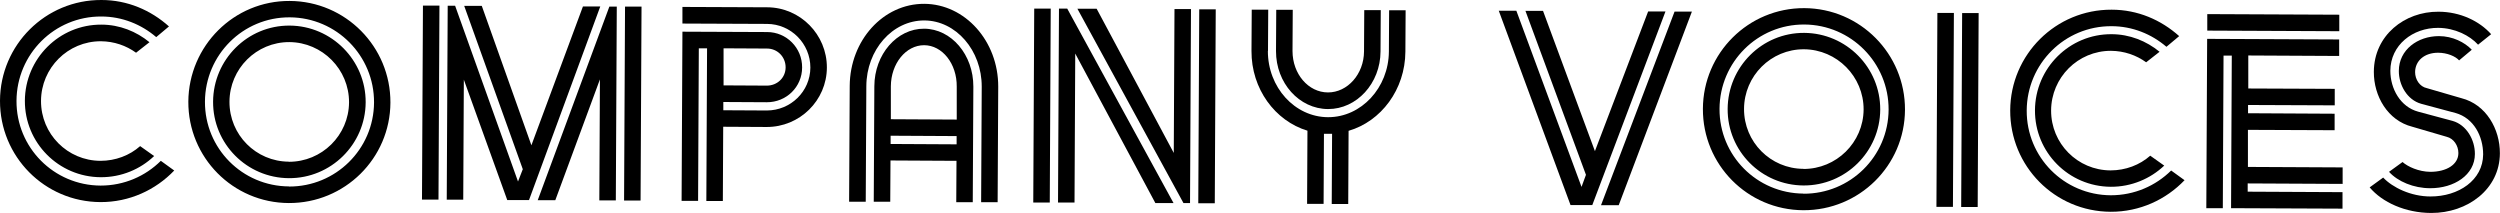
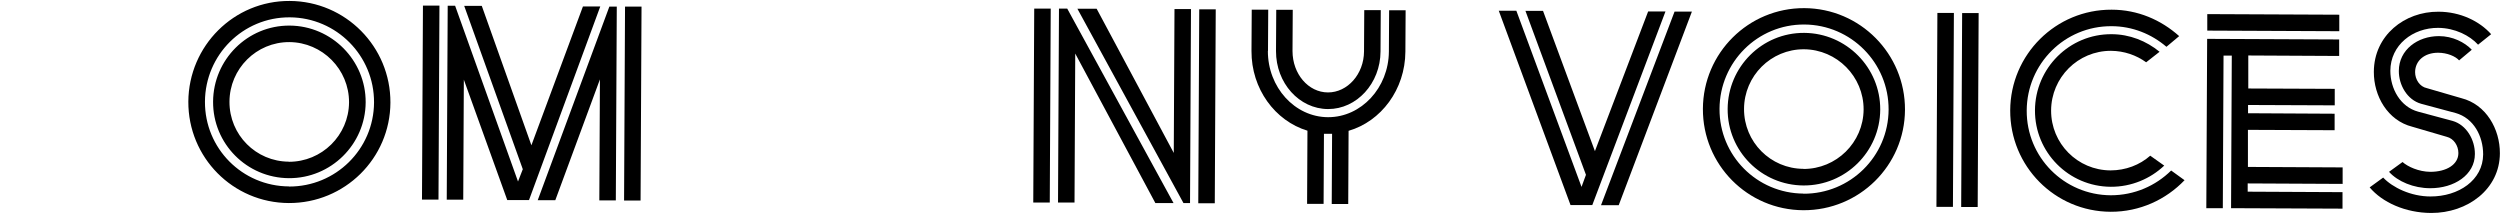
<svg xmlns="http://www.w3.org/2000/svg" id="_レイヤー_2" data-name="レイヤー 2" viewBox="0 0 209.07 17.81">
  <defs>
    <style>
      .cls-1 {
        fill: none;
      }
    </style>
  </defs>
  <g id="moji">
    <g>
-       <path d="M13.06,3.1c-1.24-1.06-2.84-1.72-4.59-1.72-3.91-.02-7.07,3.14-7.09,7.05-.02,3.91,3.12,7.07,7.03,7.09,1.98,0,3.75-.79,5.04-2.07l1.12.81c-1.55,1.62-3.74,2.65-6.17,2.64C3.73,16.88-.02,13.09,0,8.42.02,3.75,3.81-.02,8.48,0c2.18,0,4.13.85,5.65,2.21l-1.06.89ZM11.38,4.41c-.83-.6-1.84-.95-2.94-.96-2.76-.01-5,2.23-5.01,4.99-.01,2.76,2.21,5,4.97,5.01,1.26,0,2.44-.45,3.32-1.23l1.17.83c-1.15,1.1-2.74,1.78-4.47,1.77-3.52-.02-6.36-2.88-6.34-6.4.02-3.52,2.88-6.38,6.4-6.36,1.52,0,2.92.57,4.02,1.47l-1.11.87Z" />
      <path d="M24.23.08c4.67.02,8.44,3.83,8.42,8.5-.02,4.67-3.83,8.42-8.5,8.4s-8.42-3.81-8.4-8.48C15.78,3.83,19.57.05,24.23.08ZM24.16,15.6c3.91.02,7.1-3.12,7.12-7.03.02-3.91-3.14-7.1-7.05-7.12-3.91-.02-7.07,3.14-7.09,7.05-.02,3.91,3.12,7.07,7.03,7.09ZM24.22,2.14c3.52.02,6.38,2.91,6.36,6.42-.02,3.52-2.91,6.36-6.42,6.34-3.52-.02-6.36-2.88-6.34-6.4.02-3.52,2.88-6.38,6.4-6.36ZM24.15,13.53c2.76.01,5.02-2.21,5.04-4.97.01-2.76-2.23-5.02-4.99-5.04-2.76-.01-5,2.23-5.01,4.99-.01,2.76,2.21,5,4.97,5.01Z" />
      <path d="M35.37.47h1.38s-.08,16.22-.08,16.22h-1.38s.08-16.22.08-16.22ZM38.79,6.65l-.05,10.05h-1.38s.08-16.22.08-16.22h.62s5.26,14.7,5.26,14.7l.4-1.03L38.82.49h1.47s4.15,11.66,4.15,11.66L48.75.54h1.45s-5.96,16.19-5.96,16.19h-1.82s-3.63-10.07-3.63-10.07ZM50.17,6.64l-3.73,10.1h-1.47S50.96.55,50.96.55h.62s-.08,16.21-.08,16.21h-1.38s.05-10.12.05-10.12ZM52.27.55h1.38s-.08,16.22-.08,16.22h-1.38s.08-16.22.08-16.22Z" />
-       <path d="M64.15,2.68c1.63,0,2.94,1.33,2.93,2.96,0,1.63-1.32,2.92-2.96,2.91l-3.63-.02v.69s3.63.02,3.63.02c2,0,3.64-1.59,3.65-3.59,0-2-1.62-3.64-3.62-3.65l-7.08-.03V.58s7.09.03,7.09.03c2.76.01,5,2.28,4.99,5.04s-2.28,4.98-5.04,4.97l-3.63-.02-.03,6.21h-1.38s.06-12.77.06-12.77h-.69s-.06,12.76-.06,12.76h-1.38s.07-14.15.07-14.15l7.08.03ZM60.51,4.04v3.1s3.62.02,3.62.02c.87,0,1.57-.66,1.57-1.53,0-.87-.68-1.57-1.56-1.57l-3.63-.02Z" />
-       <path d="M71.01,16.85l.05-9.66c.02-3.82,2.81-6.89,6.24-6.87,3.4.02,6.19,3.11,6.18,6.93l-.05,9.66h-1.38s.05-9.66.05-9.66c.01-3.04-2.16-5.53-4.8-5.54-2.67-.01-4.84,2.46-4.85,5.5l-.05,9.66h-1.38ZM73.12,7.21c.01-2.67,1.89-4.82,4.16-4.81,2.28.01,4.13,2.18,4.12,4.85l-.05,9.66h-1.38s.02-3.46.02-3.46l-5.52-.03-.02,3.45h-1.38s.05-9.66.05-9.66ZM74.48,12.04l5.52.03v-.69s-5.52-.03-5.52-.03v.69ZM74.49,9.97l5.52.03v-2.76c.02-1.91-1.21-3.46-2.73-3.46-1.52,0-2.77,1.53-2.78,3.44v2.76Z" />
      <path d="M86.49.72h1.38s-.08,16.22-.08,16.22h-1.38s.08-16.22.08-16.22ZM89.92,4.48l-.06,12.46h-1.38s.08-16.22.08-16.22h.69s8.89,16.26,8.89,16.26h-1.52s-6.7-12.5-6.7-12.5ZM90.1.73h1.61s6.45,12.06,6.45,12.06l.06-12.03h1.38s-.08,16.22-.08,16.22h-.55S90.1.73,90.1.73ZM100.29.78h1.38s-.08,16.22-.08,16.22h-1.38s.08-16.22.08-16.22Z" />
      <path d="M106.03,4.26c-.01,3.04,2.25,5.53,5.03,5.54,2.78.01,5.07-2.46,5.09-5.49l.02-3.45h1.38s-.02,3.46-.02,3.46c-.02,3.17-2.03,5.83-4.75,6.62l-.03,6.12h-1.38s.03-5.87.03-5.87h-.34s-.34,0-.34,0l-.03,5.86h-1.38s.03-6.12.03-6.12c-2.71-.82-4.7-3.5-4.68-6.67l.02-3.45h1.38s-.02,3.46-.02,3.46ZM108.11.82l-.02,3.45c0,1.91,1.32,3.46,2.97,3.46,1.63,0,3-1.53,3.01-3.43l.02-3.45h1.38s-.02,3.46-.02,3.46c-.01,2.67-2,4.82-4.39,4.81-2.41-.01-4.36-2.18-4.35-4.85l.02-3.45h1.38Z" />
      <path d="M125.34.9h1.47s5.45,14.73,5.45,14.73l.37-1.01-5.06-13.71h1.47s4.34,11.73,4.34,11.73l4.45-11.68h1.45s-6.12,16.19-6.12,16.19h-1.82S125.34.9,125.34.9ZM135.36,17.16h-1.47s6.15-16.19,6.15-16.19h1.45s-6.12,16.19-6.12,16.19Z" />
      <path d="M150.89.68c4.67.02,8.44,3.83,8.42,8.5-.02,4.67-3.83,8.42-8.5,8.4-4.67-.02-8.42-3.81-8.4-8.48.02-4.67,3.81-8.44,8.48-8.42ZM150.82,16.2c3.91.02,7.1-3.12,7.12-7.03.02-3.91-3.14-7.1-7.05-7.12s-7.07,3.14-7.09,7.05c-.02,3.91,3.12,7.07,7.03,7.09ZM150.88,2.75c3.52.02,6.38,2.9,6.36,6.42-.02,3.52-2.91,6.36-6.42,6.34-3.52-.02-6.36-2.88-6.34-6.4.02-3.52,2.88-6.38,6.4-6.36ZM150.81,14.13c2.76.01,5.02-2.21,5.04-4.97.01-2.76-2.23-5.02-4.99-5.04-2.76-.01-5,2.23-5.01,4.99-.01,2.76,2.21,5,4.97,5.01Z" />
      <path d="M162.02,1.08h1.38s-.08,16.22-.08,16.22h-1.38s.08-16.22.08-16.22ZM164.09,1.09h1.38s-.08,16.22-.08,16.22h-1.38s.08-16.22.08-16.22Z" />
      <path d="M181.17,3.91c-1.24-1.06-2.84-1.72-4.59-1.72-3.91-.02-7.07,3.14-7.09,7.05-.02,3.91,3.12,7.07,7.03,7.09,1.98,0,3.75-.79,5.05-2.07l1.12.81c-1.55,1.62-3.74,2.65-6.18,2.64-4.67-.02-8.42-3.81-8.4-8.48.02-4.67,3.81-8.44,8.48-8.42,2.18,0,4.13.85,5.65,2.21l-1.06.89ZM179.48,5.21c-.83-.6-1.84-.95-2.94-.96-2.76-.01-5,2.23-5.01,4.99-.01,2.76,2.21,5,4.97,5.01,1.26,0,2.44-.45,3.32-1.23l1.17.83c-1.16,1.1-2.75,1.78-4.47,1.77-3.52-.02-6.36-2.88-6.34-6.4.02-3.52,2.88-6.38,6.4-6.36,1.52,0,2.92.57,4.02,1.47l-1.11.87Z" />
      <path d="M184.58,3.25l11.04.05v1.38s-7.6-.04-7.6-.04v2.76s7.23.03,7.23.03v1.38s-7.25-.03-7.25-.03v.69s7.24.04,7.24.04v1.38s-7.25-.03-7.25-.03v3.1s7.92.04,7.92.04v1.38s-7.94-.04-7.94-.04v.69s7.93.04,7.93.04v1.38s-9.32-.04-9.32-.04l.06-12.76h-.69s-.06,12.76-.06,12.76h-1.38s.07-14.15.07-14.15ZM184.59,1.18l11.04.05v1.38s-11.04-.05-11.04-.05v-1.38Z" />
      <path d="M205.66,5.06c-.3-.35-1.01-.65-1.77-.65-1.13,0-1.91.66-1.92,1.62,0,.62.39,1.22.98,1.34l2.89.84c2.07.52,3.23,2.59,3.22,4.61-.01,3.01-2.71,5-5.75,4.99-2.16-.01-4.09-.89-5.14-2.14l1.13-.82c.78.83,2.32,1.58,3.95,1.58,2.35.01,4.4-1.36,4.41-3.52,0-1.52-.79-3.04-2.31-3.46l-2.87-.77c-1.19-.33-1.88-1.6-1.87-2.75,0-1.77,1.58-2.91,3.35-2.91,1.15,0,2.16.52,2.75,1.14l-1.06.89ZM207.23,3.73c-.69-.76-1.93-1.39-3.33-1.4-2.12-.01-3.99,1.43-4,3.59,0,1.5.84,3.02,2.33,3.42l2.87.77c1.17.33,1.88,1.59,1.87,2.77,0,1.75-1.74,2.87-3.74,2.86-1.38,0-2.71-.56-3.44-1.37l1.13-.82c.44.39,1.35.81,2.32.82,1.36,0,2.35-.61,2.35-1.57,0-.62-.39-1.22-.98-1.36l-2.87-.84c-2.07-.52-3.23-2.57-3.22-4.59.01-3.06,2.58-5.05,5.4-5.03,1.84,0,3.45.8,4.41,1.88l-1.11.89Z" />
    </g>
-     <rect class="cls-1" x=".18" y="8.45" width="208.89" height="4.43" />
  </g>
</svg>